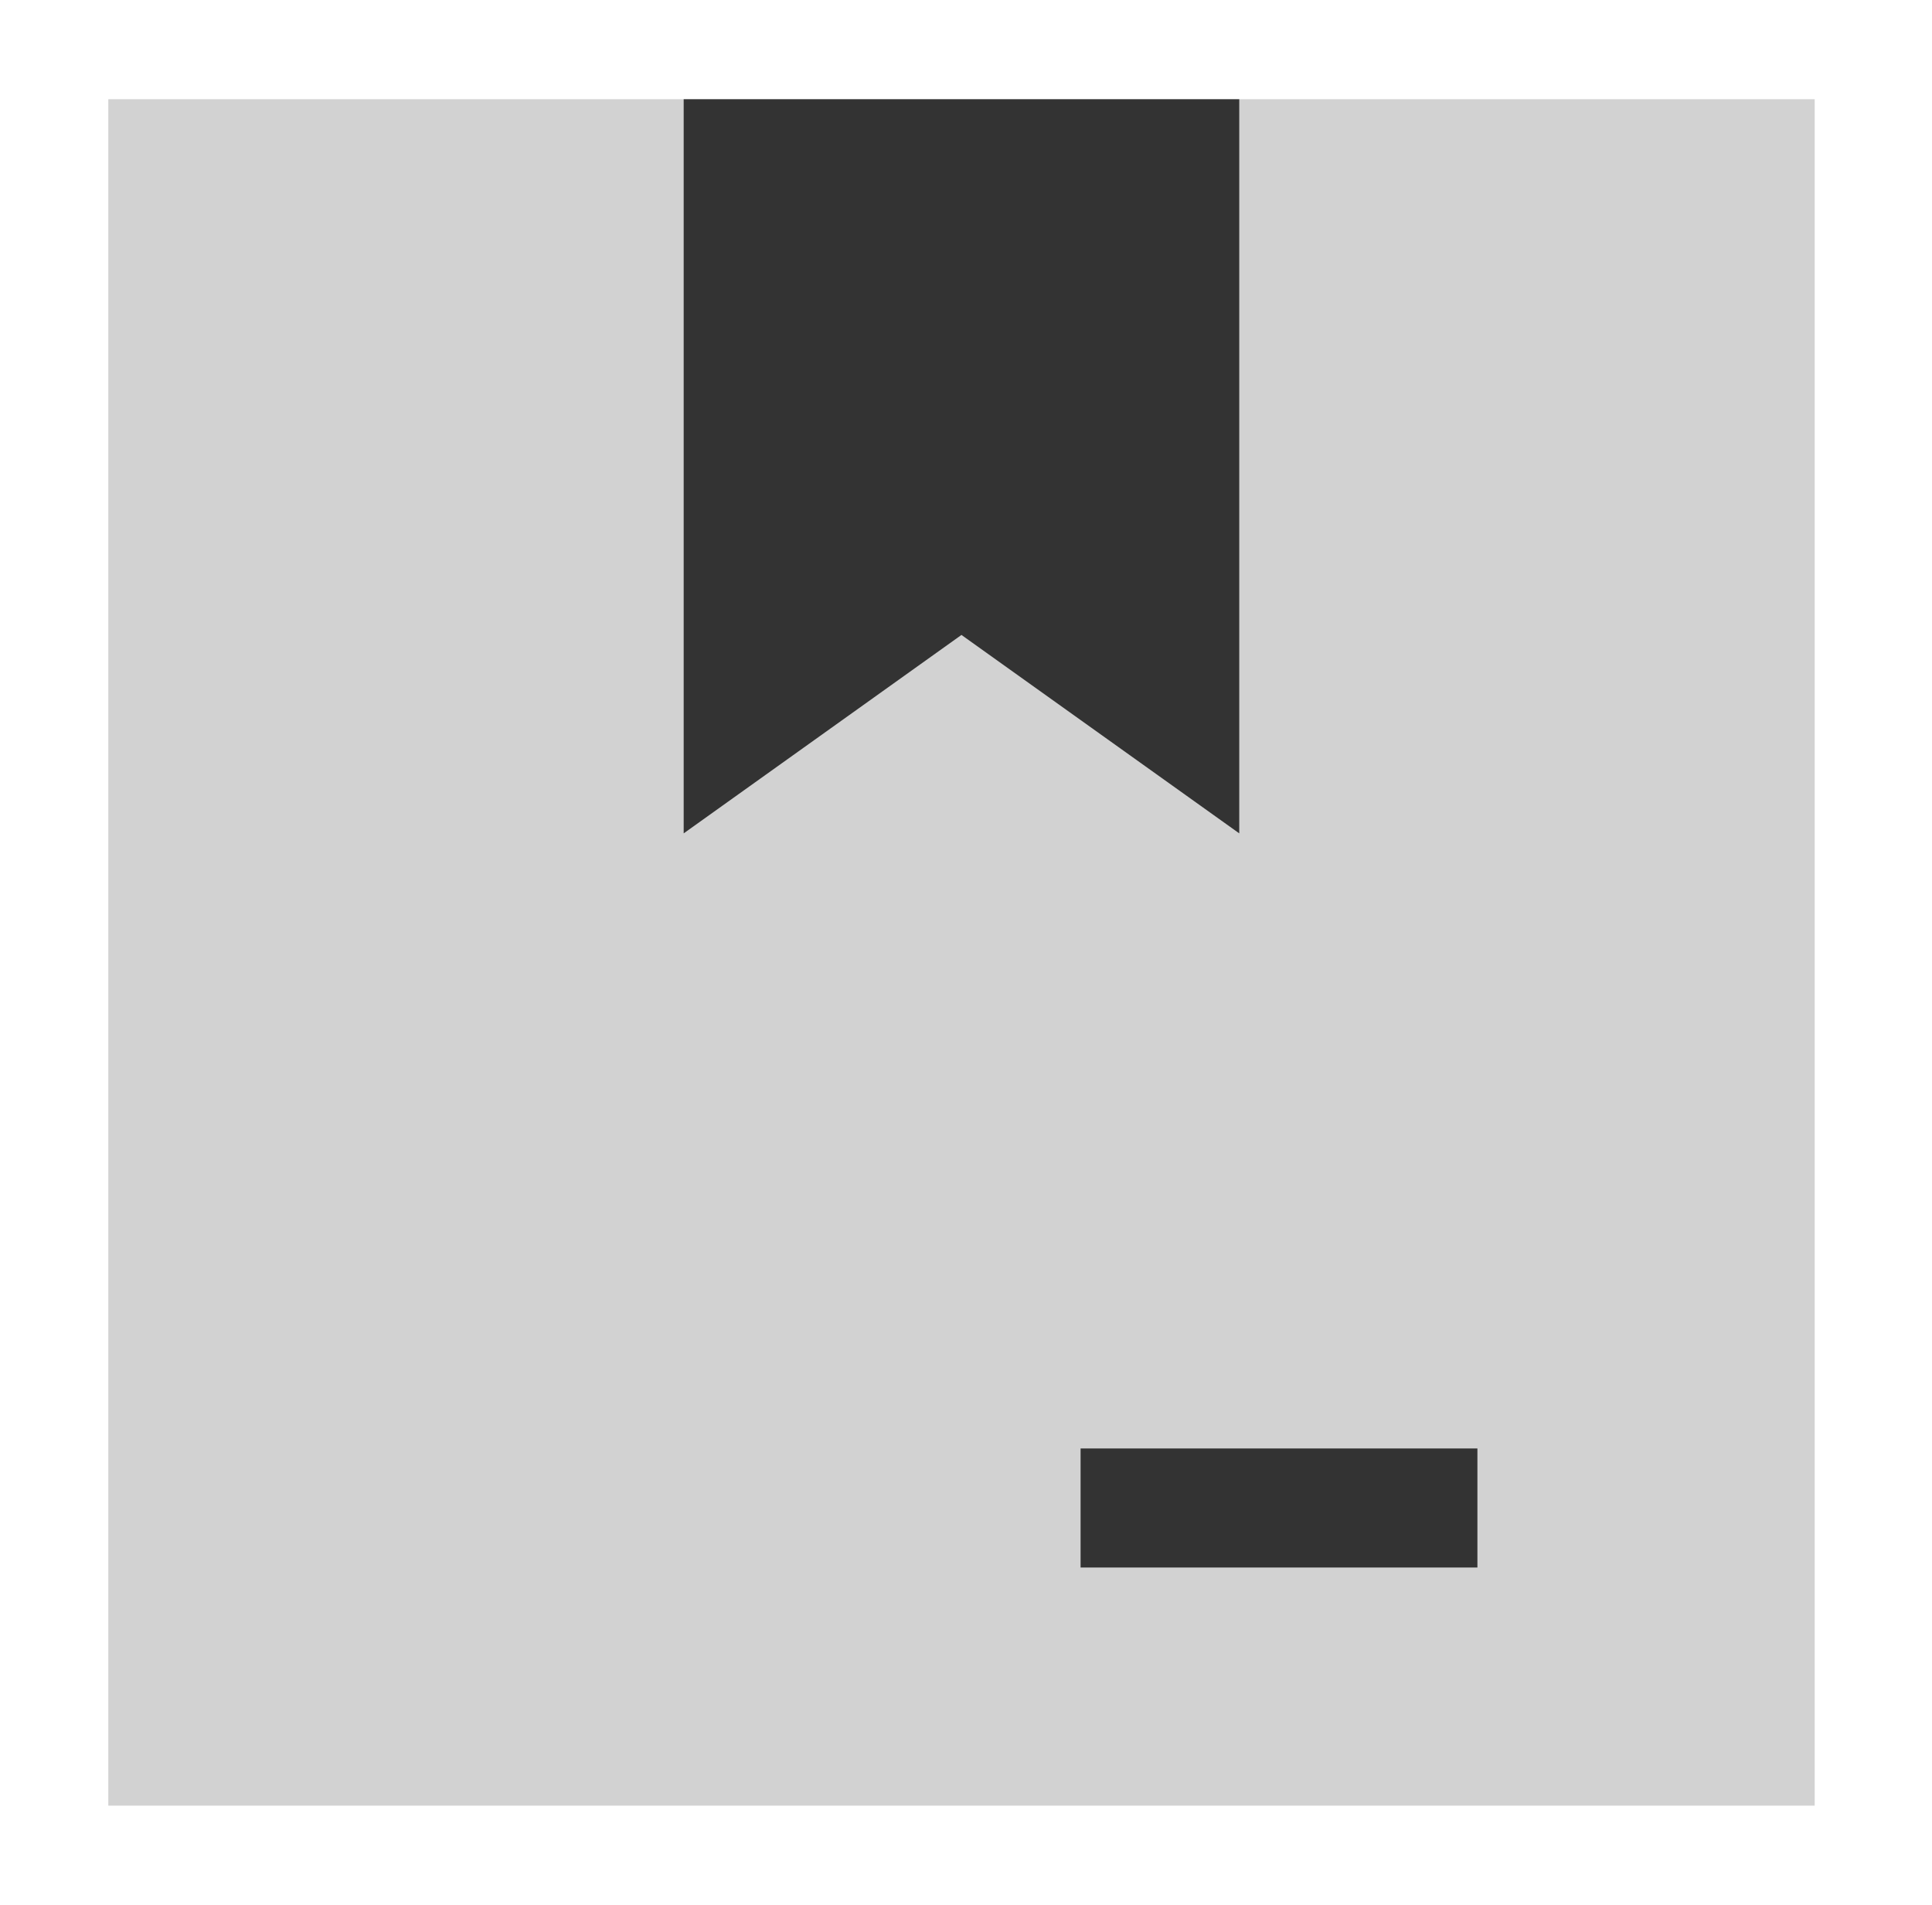
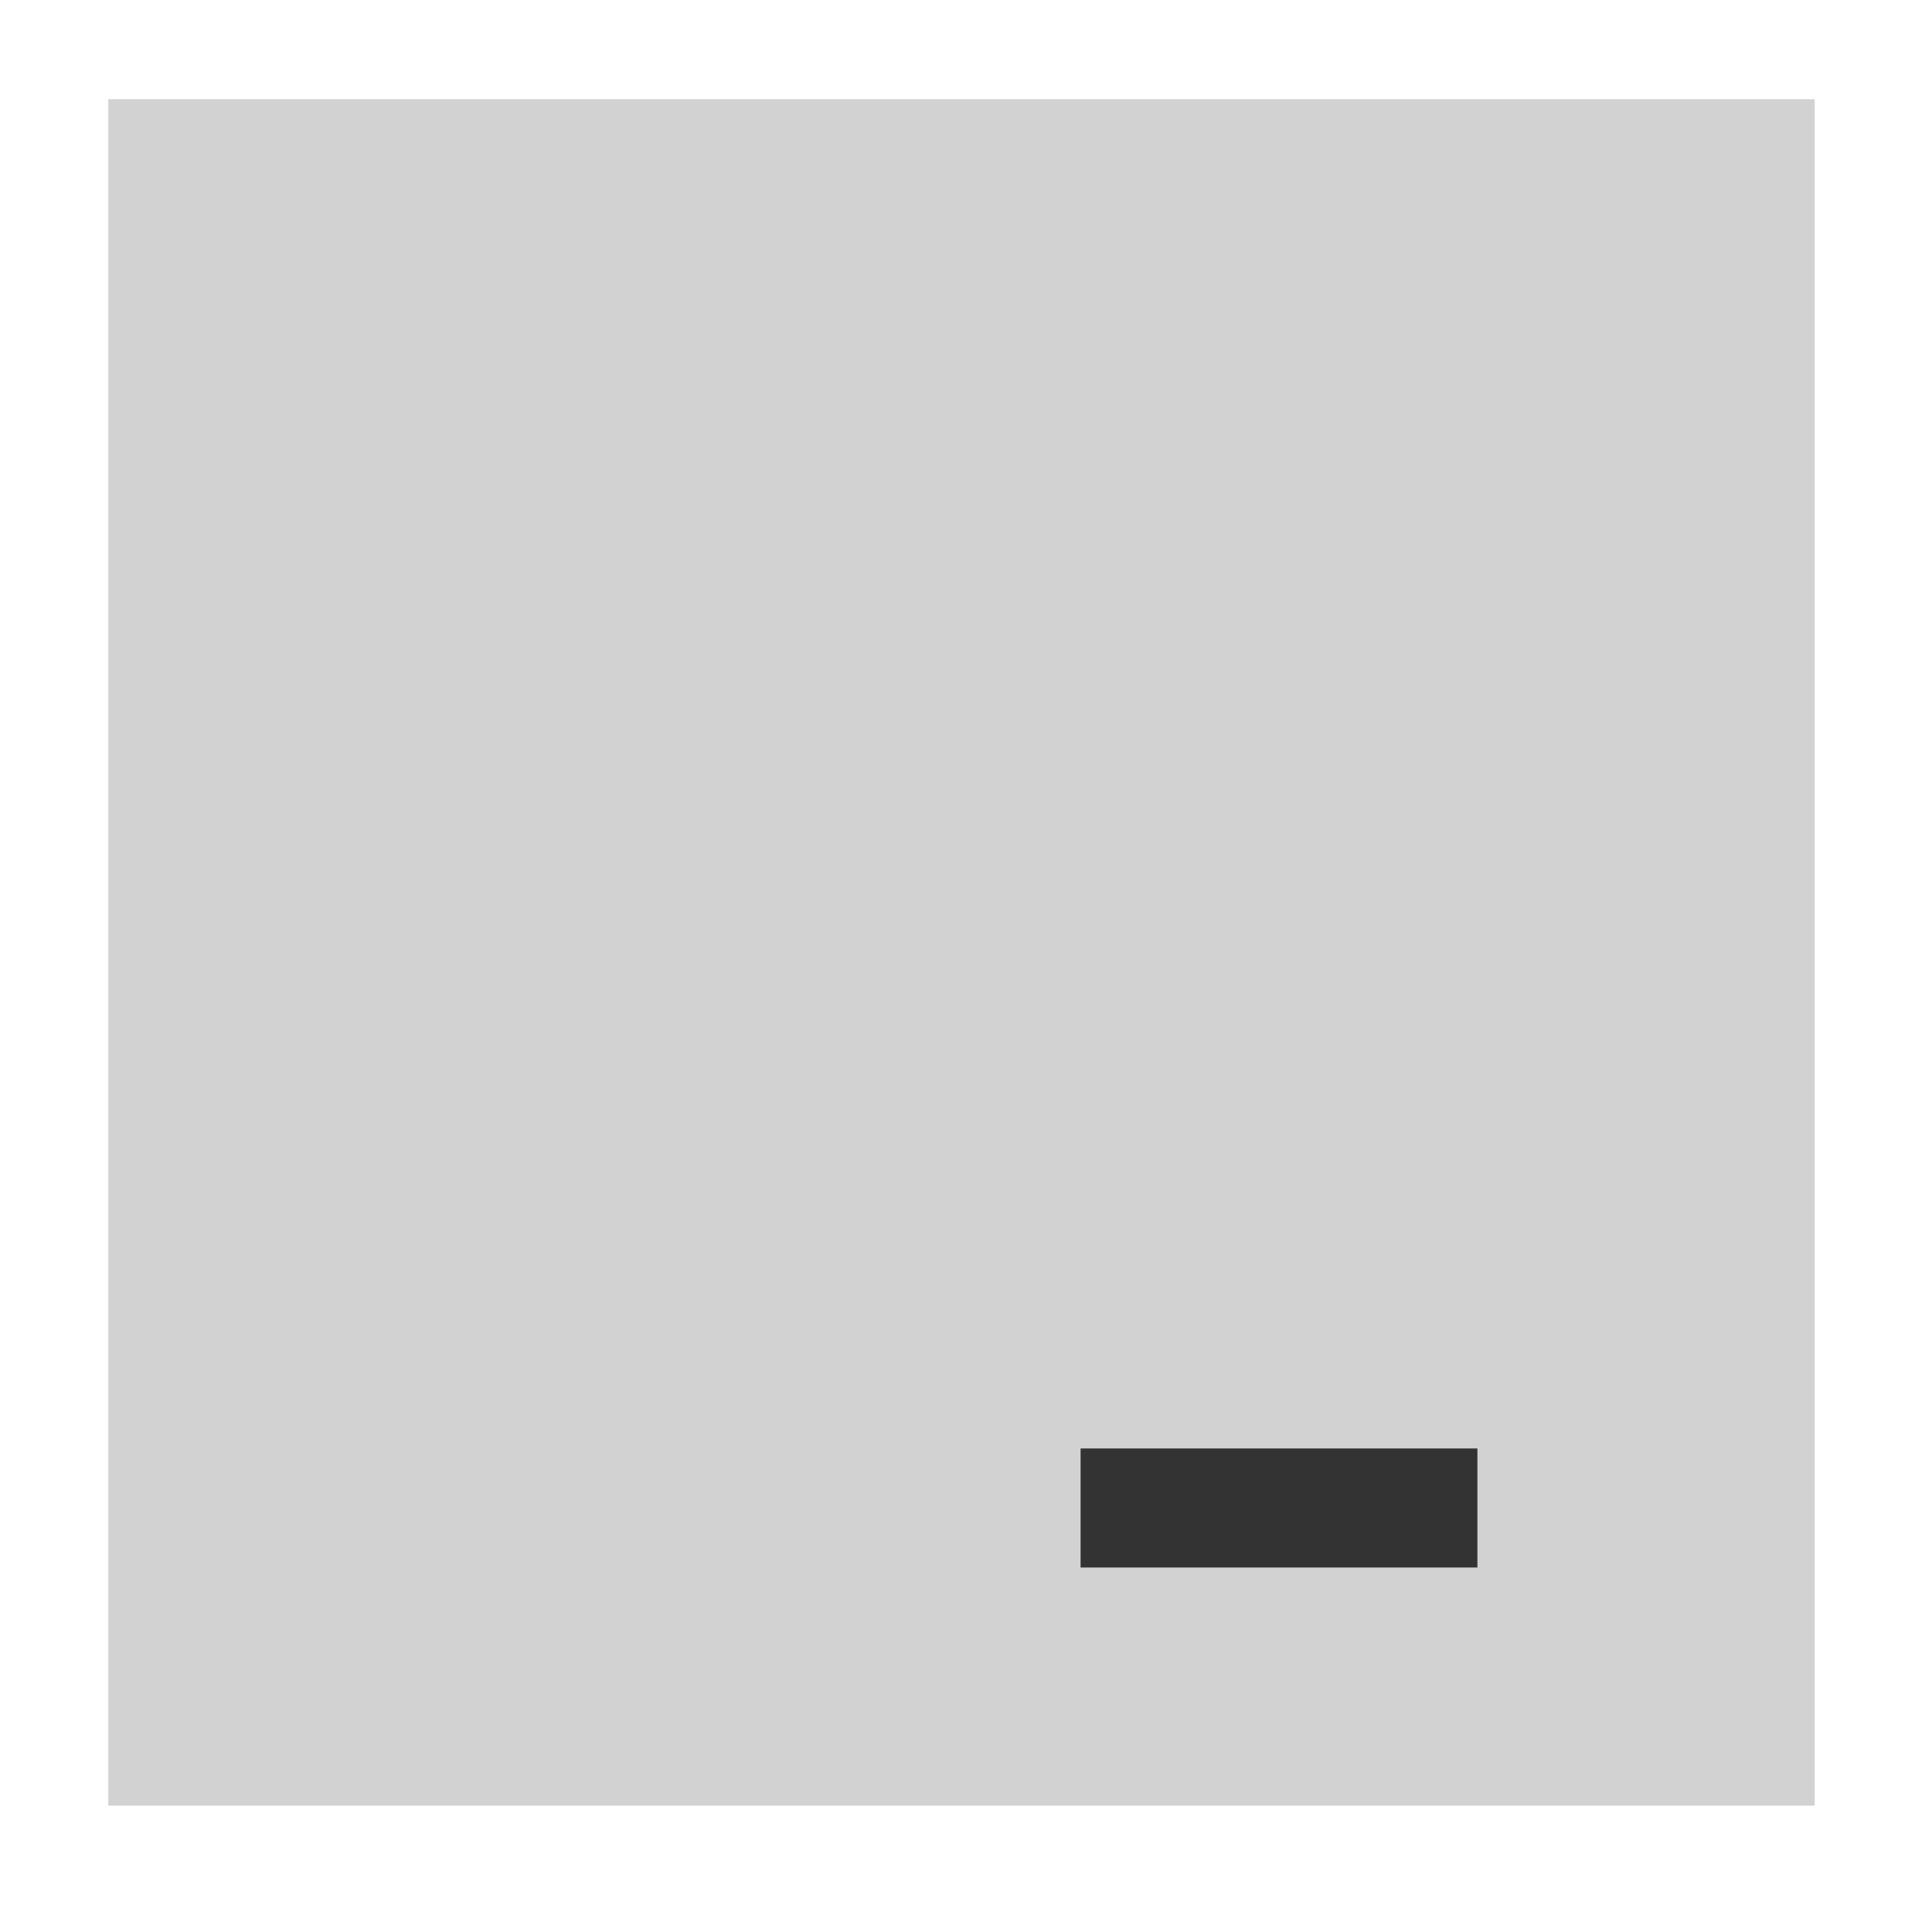
<svg xmlns="http://www.w3.org/2000/svg" width="71" height="70" viewBox="0 0 71 70" fill="none">
  <path fill-rule="evenodd" clip-rule="evenodd" d="M66.689 3.646H3.98V66.354H66.689V3.646Z" fill="#D2D2D2" />
-   <path fill-rule="evenodd" clip-rule="evenodd" d="M25.125 3.646V30.625L35.333 23.333L45.542 30.625V3.646H25.125Z" fill="#333333" />
  <path fill-rule="evenodd" clip-rule="evenodd" d="M54.294 57.604H39.711V53.229H54.294V57.604Z" fill="#333333" />
</svg>